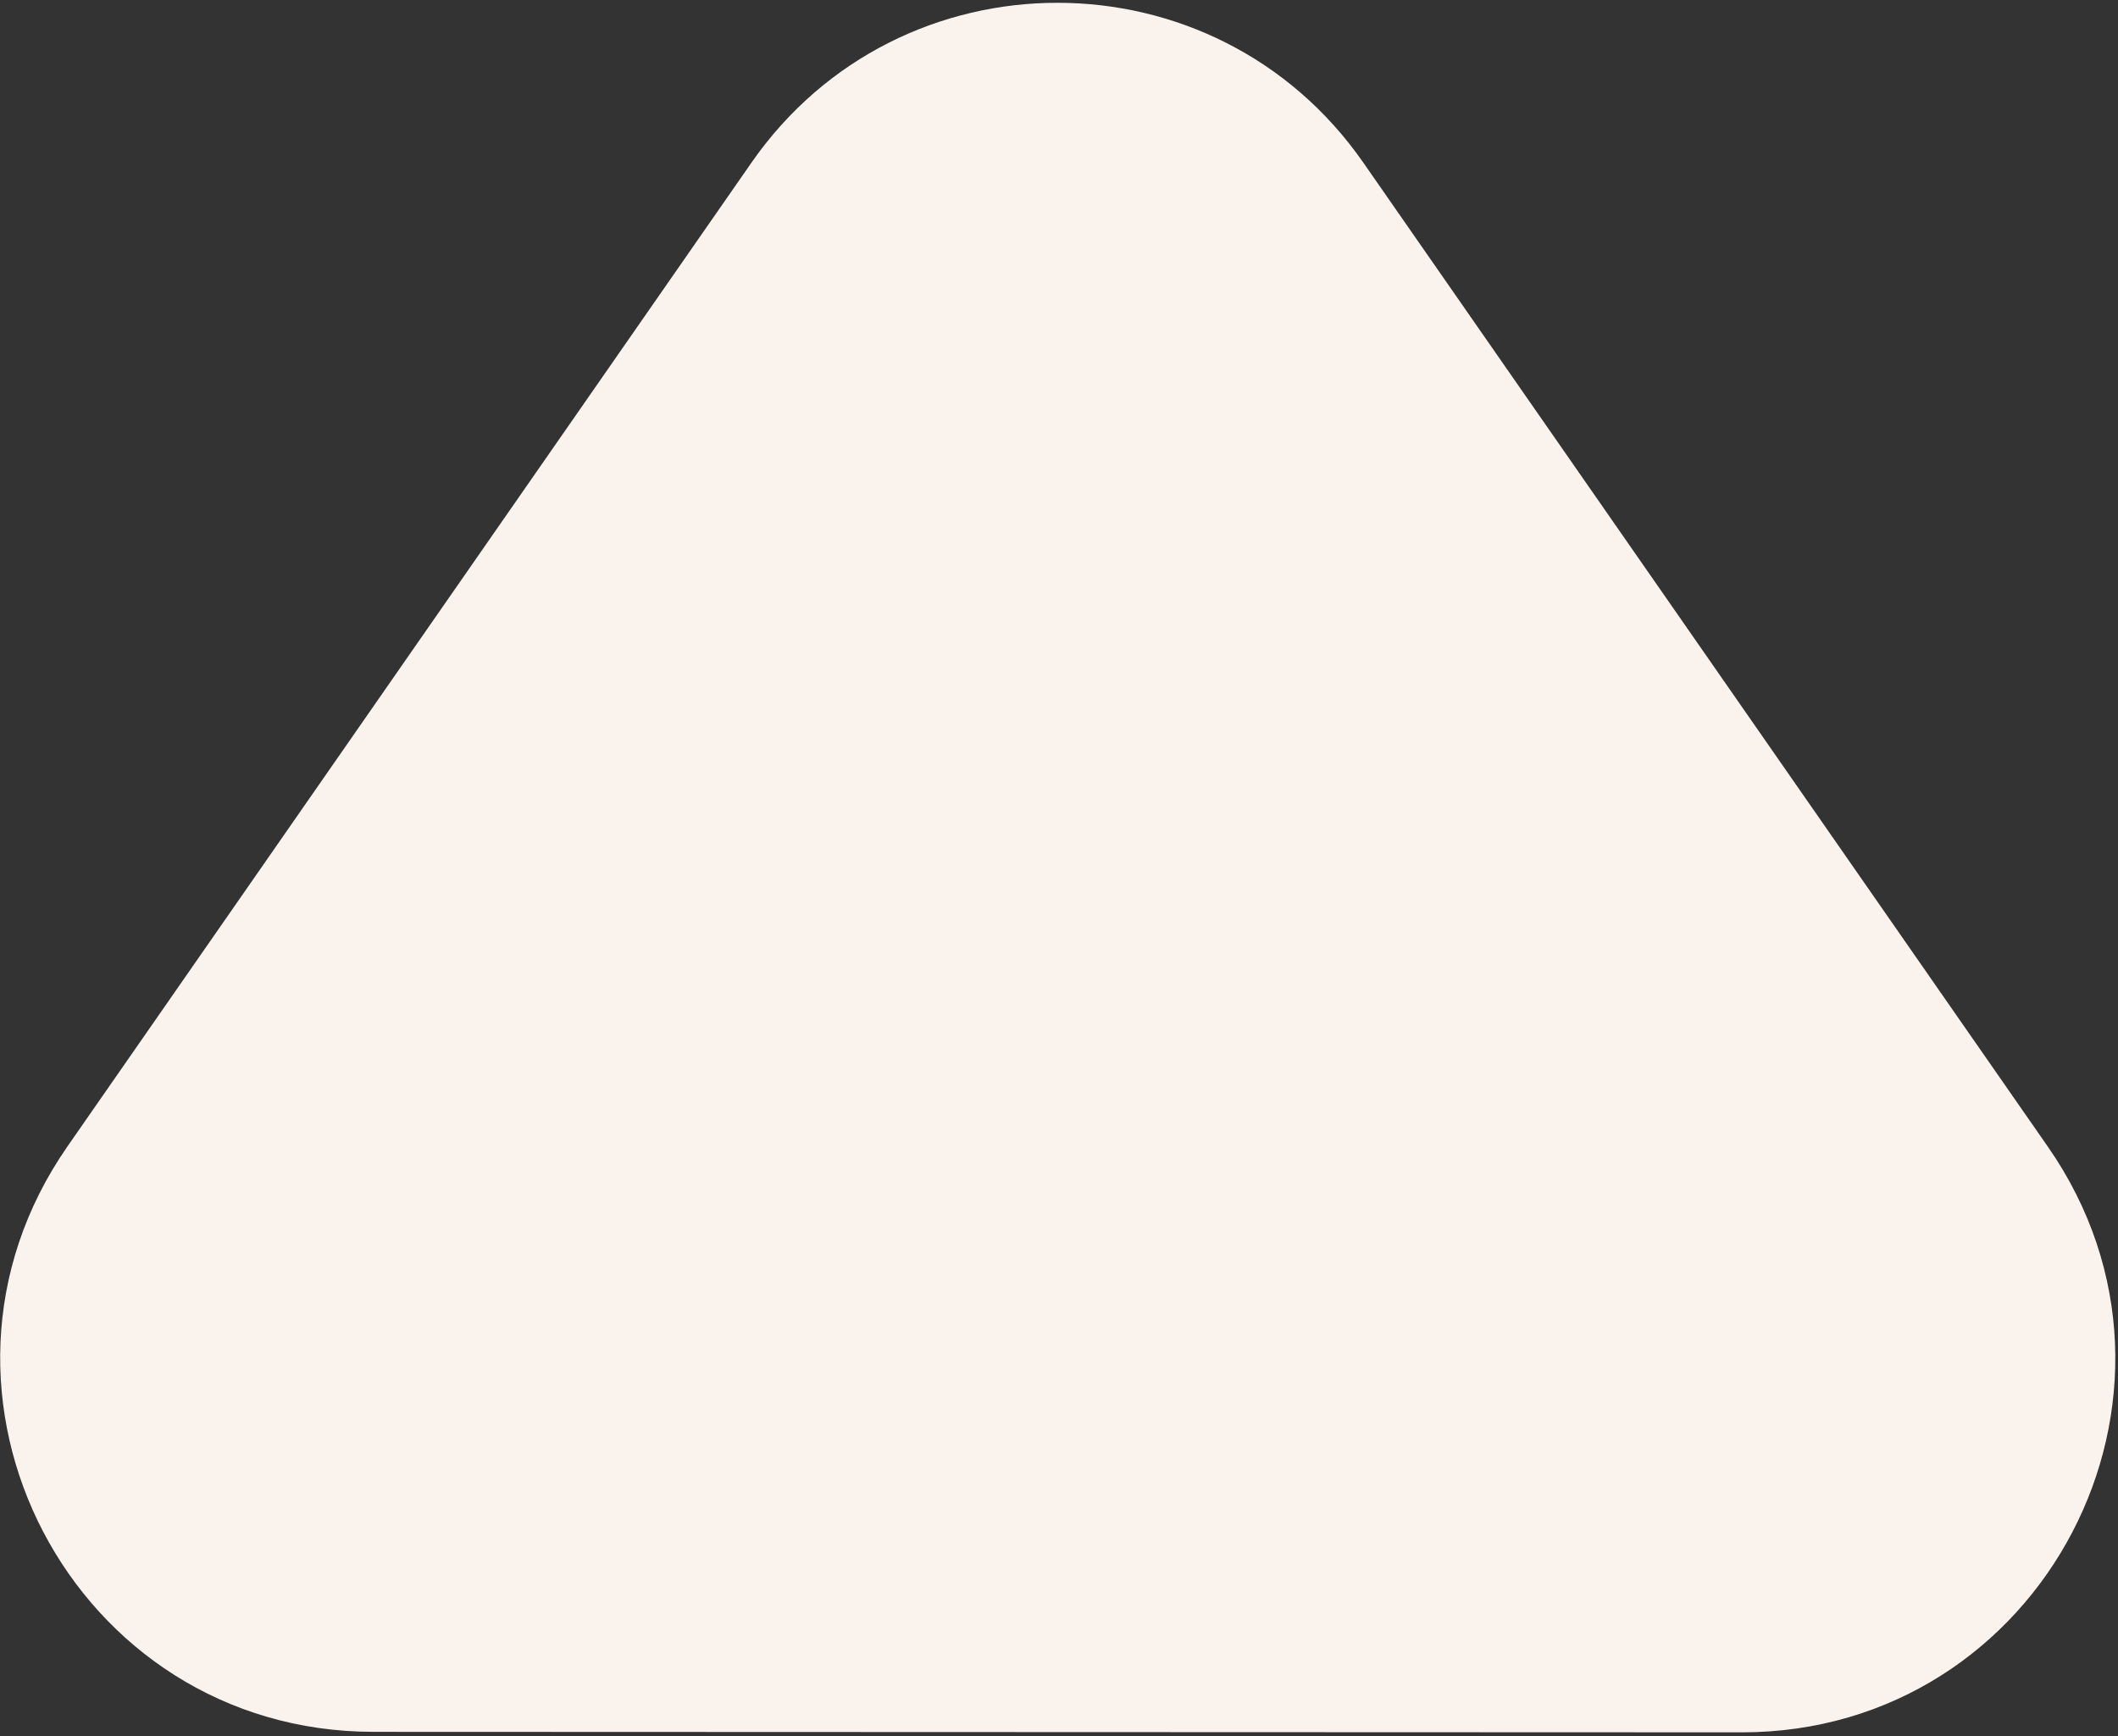
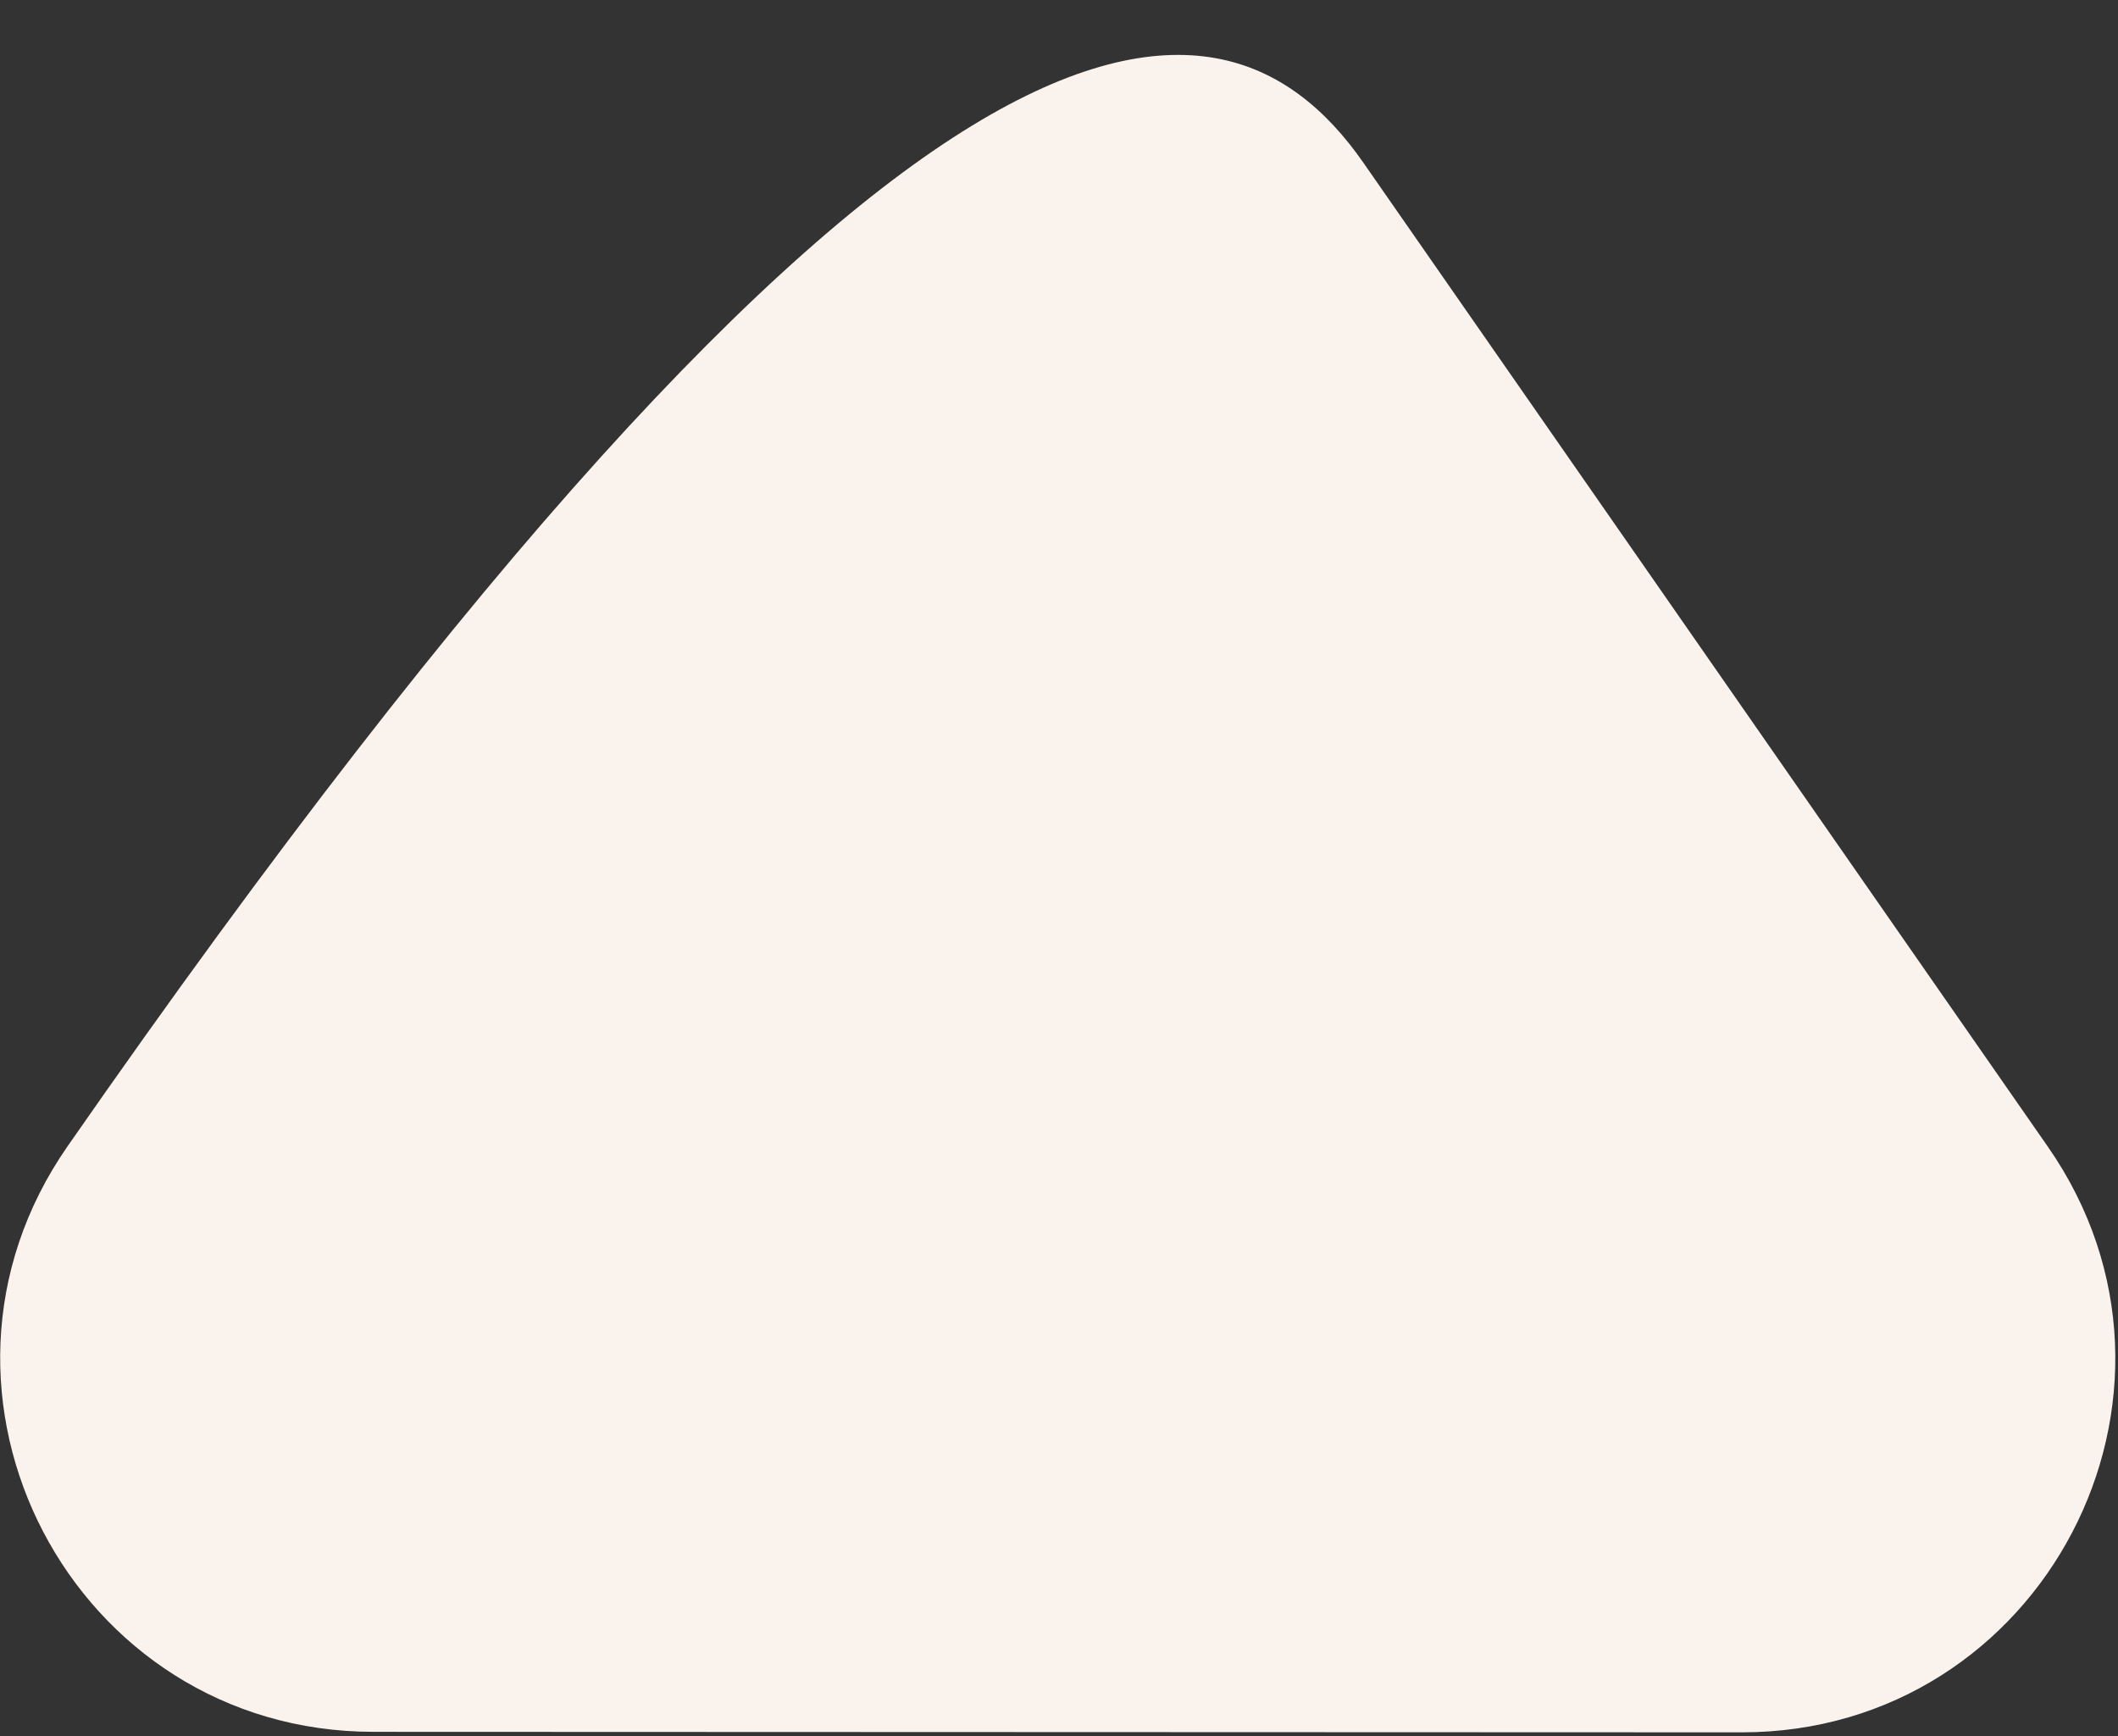
<svg xmlns="http://www.w3.org/2000/svg" width="466" height="382" viewBox="0 0 466 382" fill="none">
  <rect x="0" y="0" width="466" height="382" fill="#333333" stroke="none" />
-   <path d="M450.581 252.301C488.41 306.681 449.481 381.152 383.236 381.128L82.149 381.018C15.94 380.994 -22.943 306.565 14.854 252.206L165.324 35.802C197.942 -11.108 267.334 -11.116 299.963 35.787L450.581 252.301Z" fill="#FAF2ED" />
+   <path d="M450.581 252.301C488.41 306.681 449.481 381.152 383.236 381.128L82.149 381.018C15.94 380.994 -22.943 306.565 14.854 252.206C197.942 -11.108 267.334 -11.116 299.963 35.787L450.581 252.301Z" fill="#FAF2ED" />
</svg>